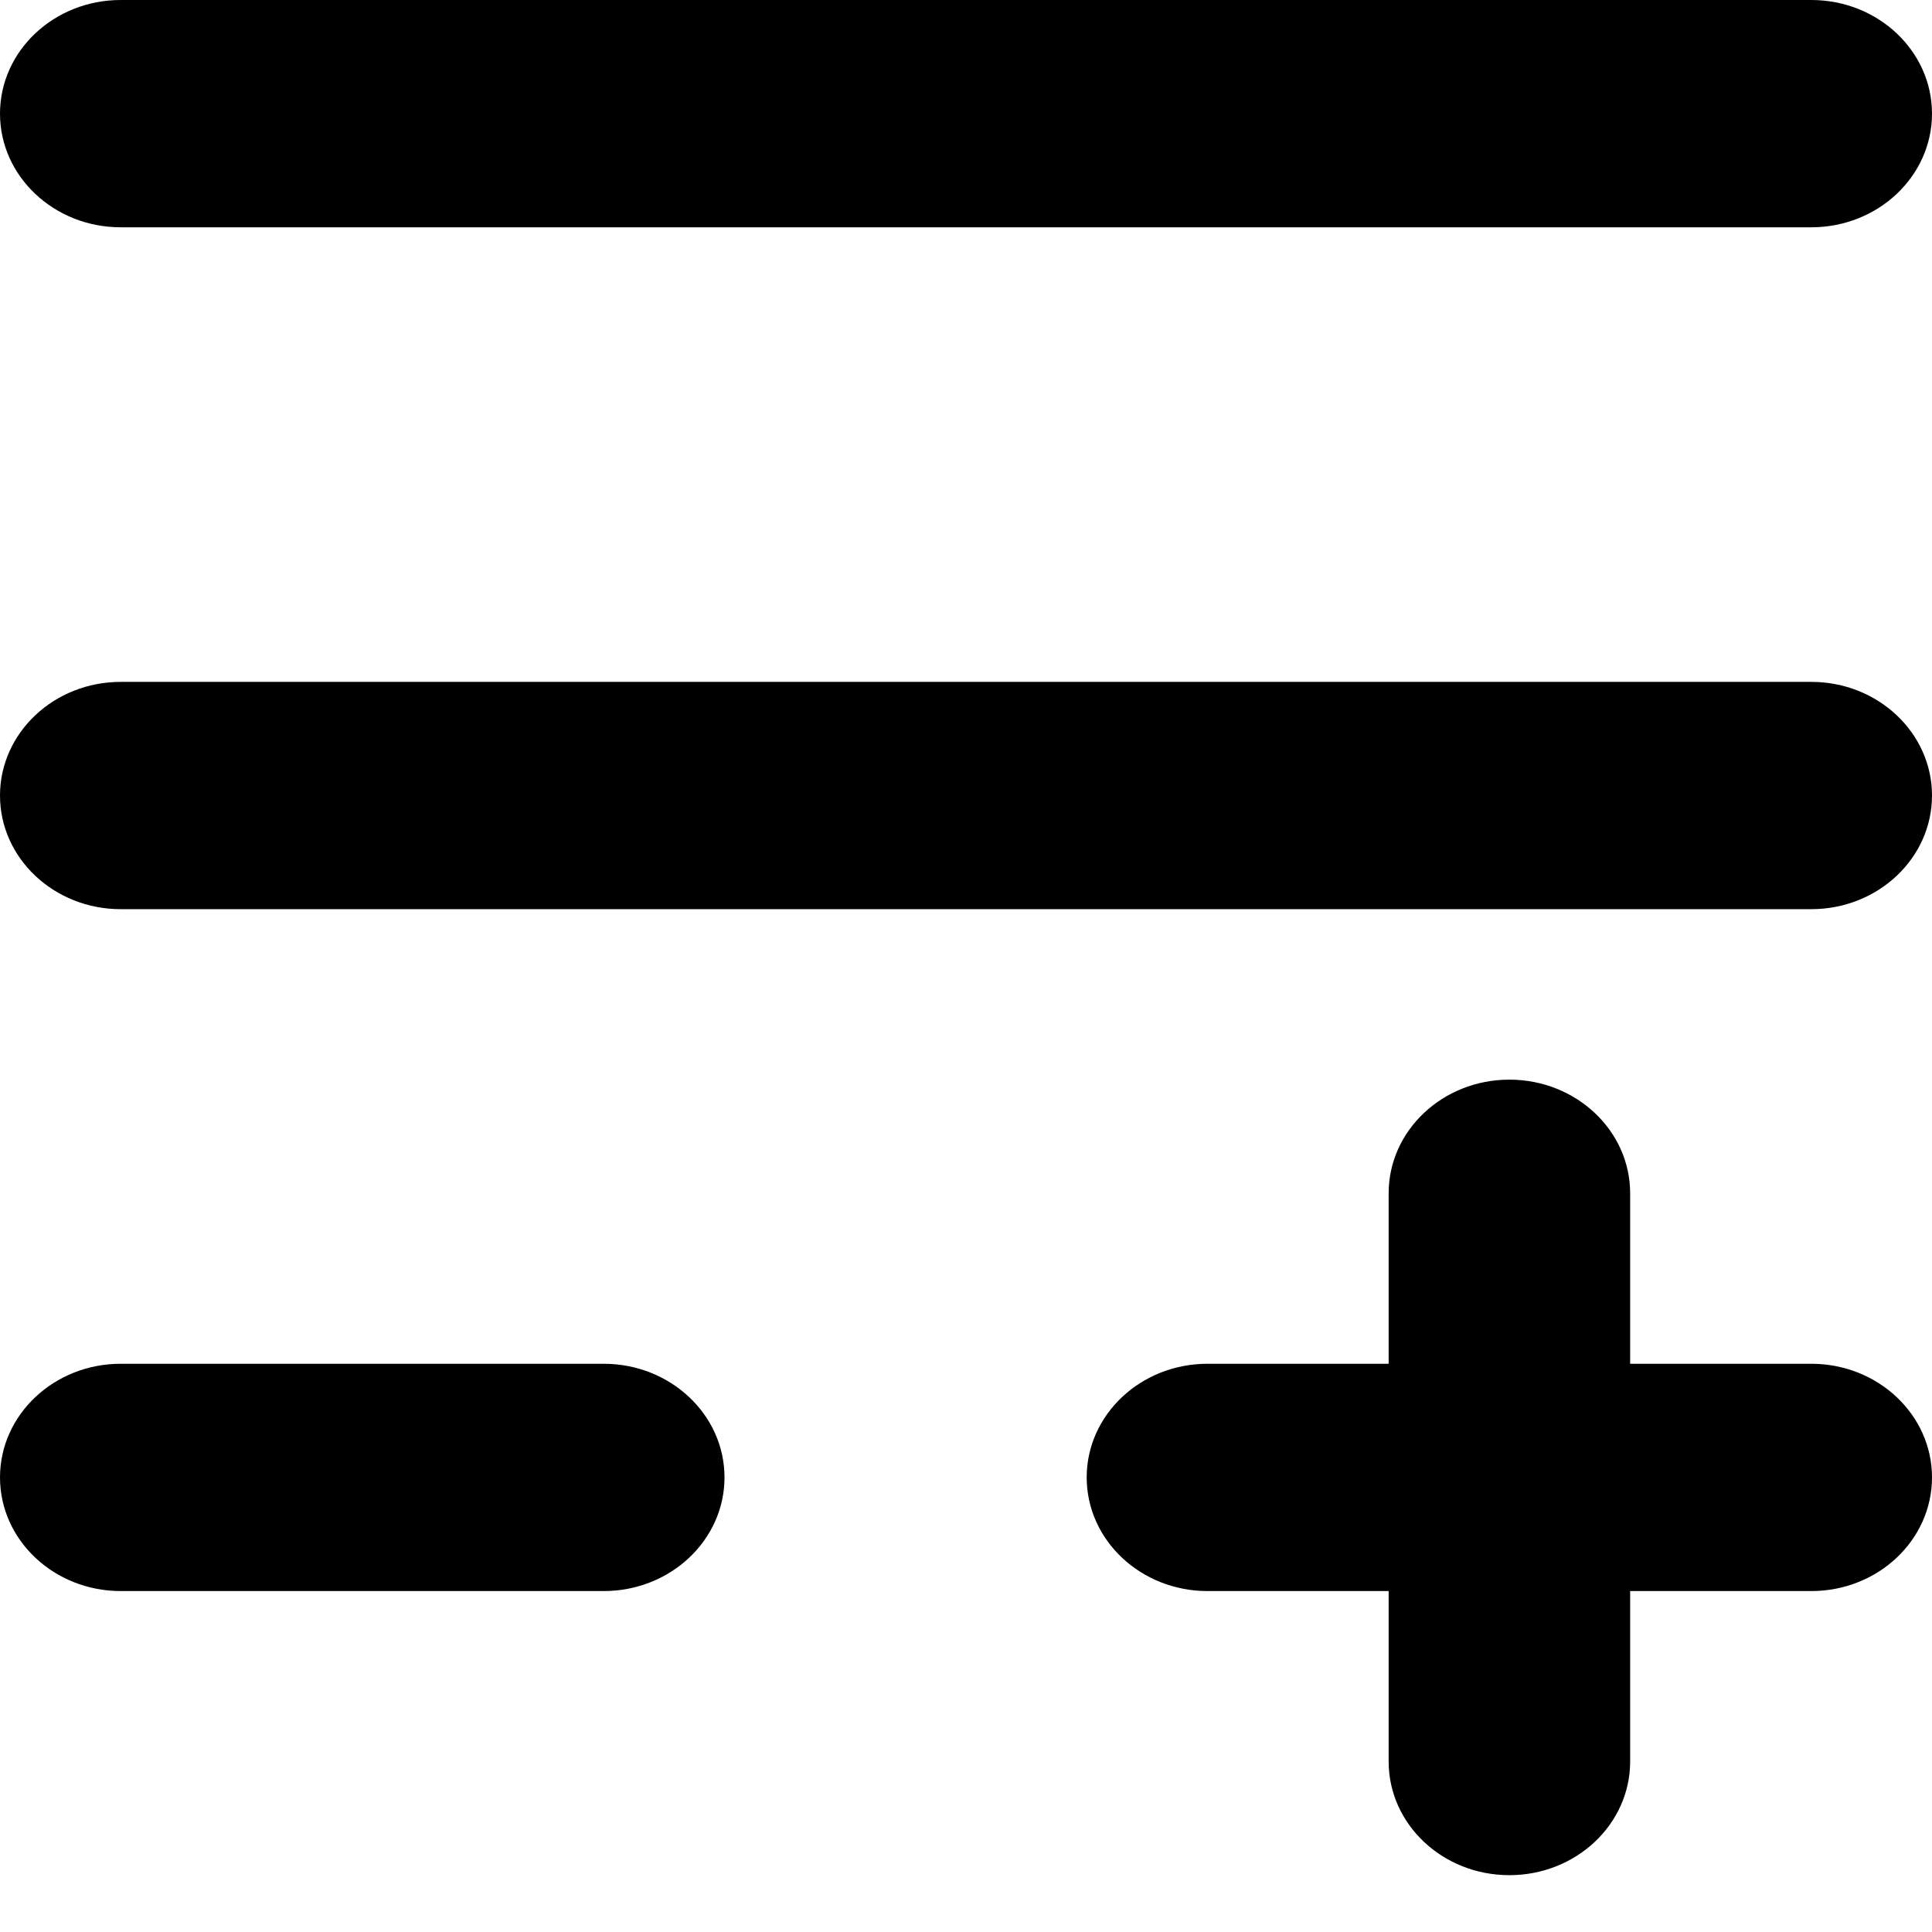
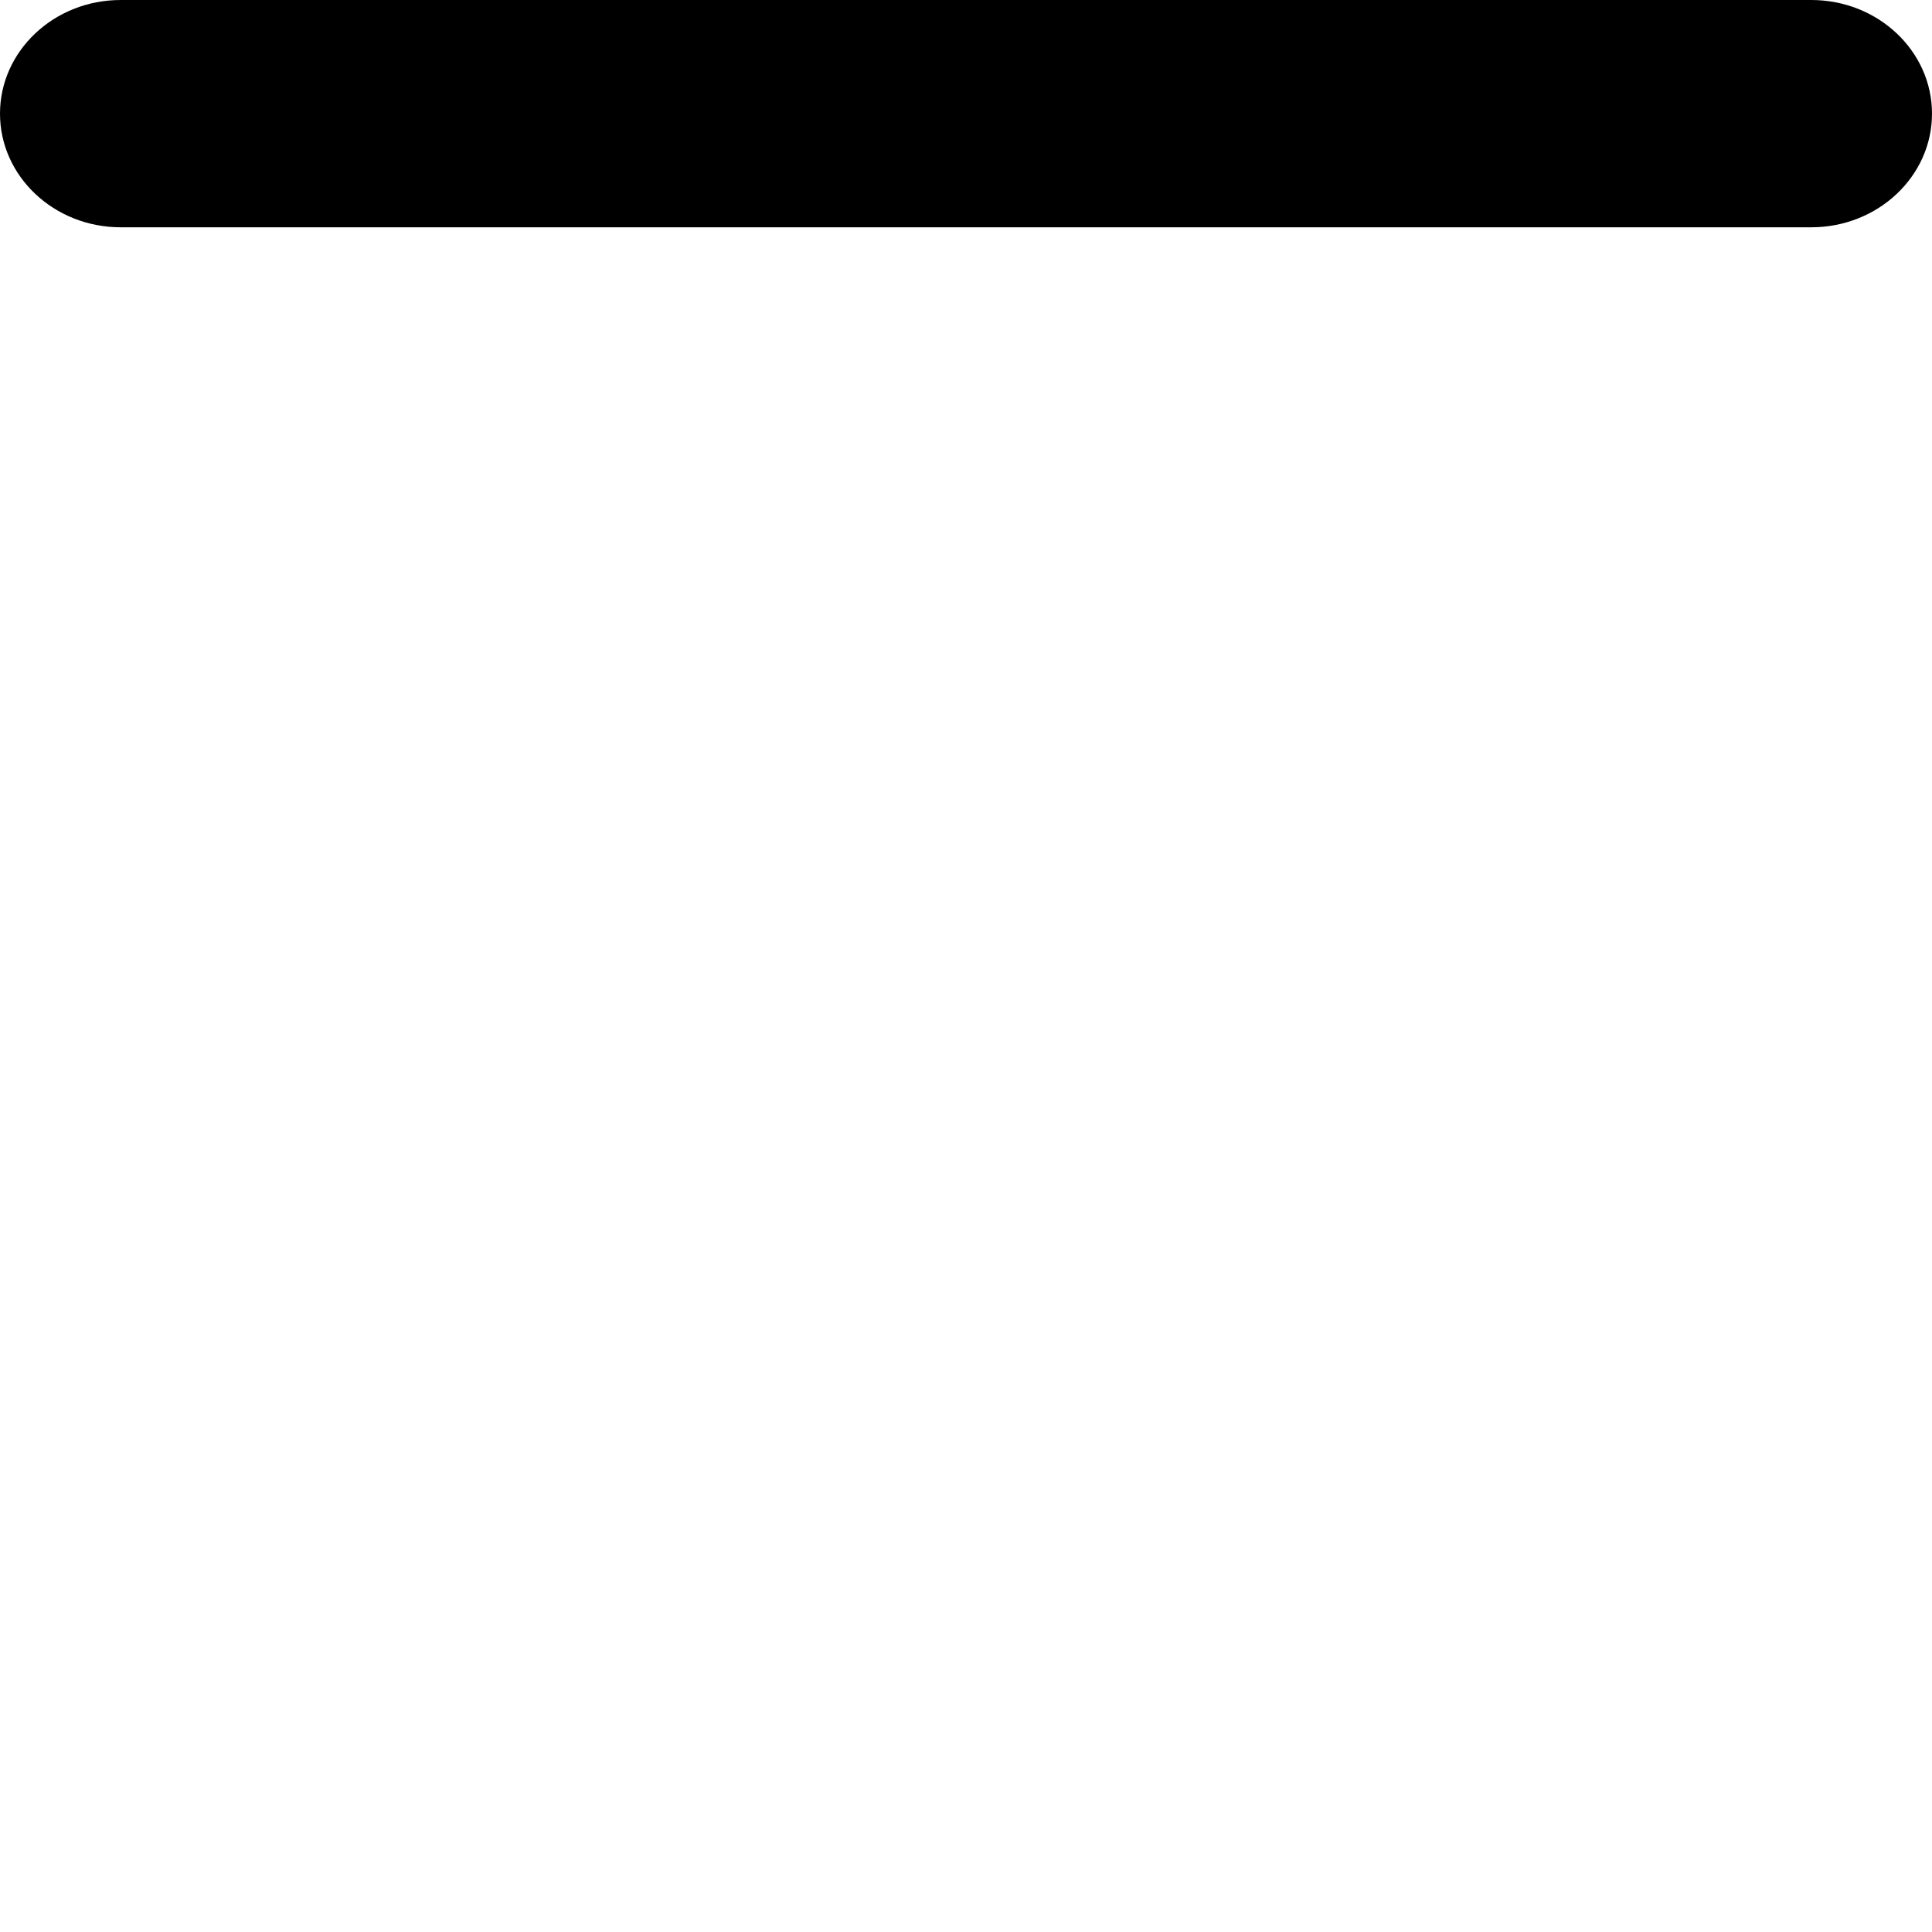
<svg xmlns="http://www.w3.org/2000/svg" id="compare" viewBox="0 0 17 17">
  <path d="M0 1C0 0.448 0.476 0 1.062 0H15.938C16.524 0 17 0.448 17 1C17 1.552 16.524 2 15.938 2H1.062C0.476 2 0 1.552 0 1Z" />
-   <path d="M0 7C0 6.448 0.476 6 1.062 6H15.938C16.524 6 17 6.448 17 7C17 7.552 16.524 8 15.938 8H1.062C0.476 8 0 7.552 0 7Z" />
-   <path d="M0 13C0 12.448 0.476 12 1.062 12H5.312C5.899 12 6.375 12.448 6.375 13C6.375 13.552 5.899 14 5.312 14H1.062C0.476 14 0 13.552 0 13Z" />
-   <path d="M9.562 13C9.562 12.448 10.038 12 10.625 12H15.938C16.524 12 17 12.448 17 13C17 13.552 16.524 14 15.938 14H10.625C10.038 14 9.562 13.552 9.562 13Z" />
-   <path d="M13.281 9.5C13.868 9.5 14.344 9.948 14.344 10.5V15.5C14.344 16.052 13.868 16.5 13.281 16.5C12.694 16.5 12.219 16.052 12.219 15.5V10.5C12.219 9.948 12.694 9.5 13.281 9.5Z" />
</svg>